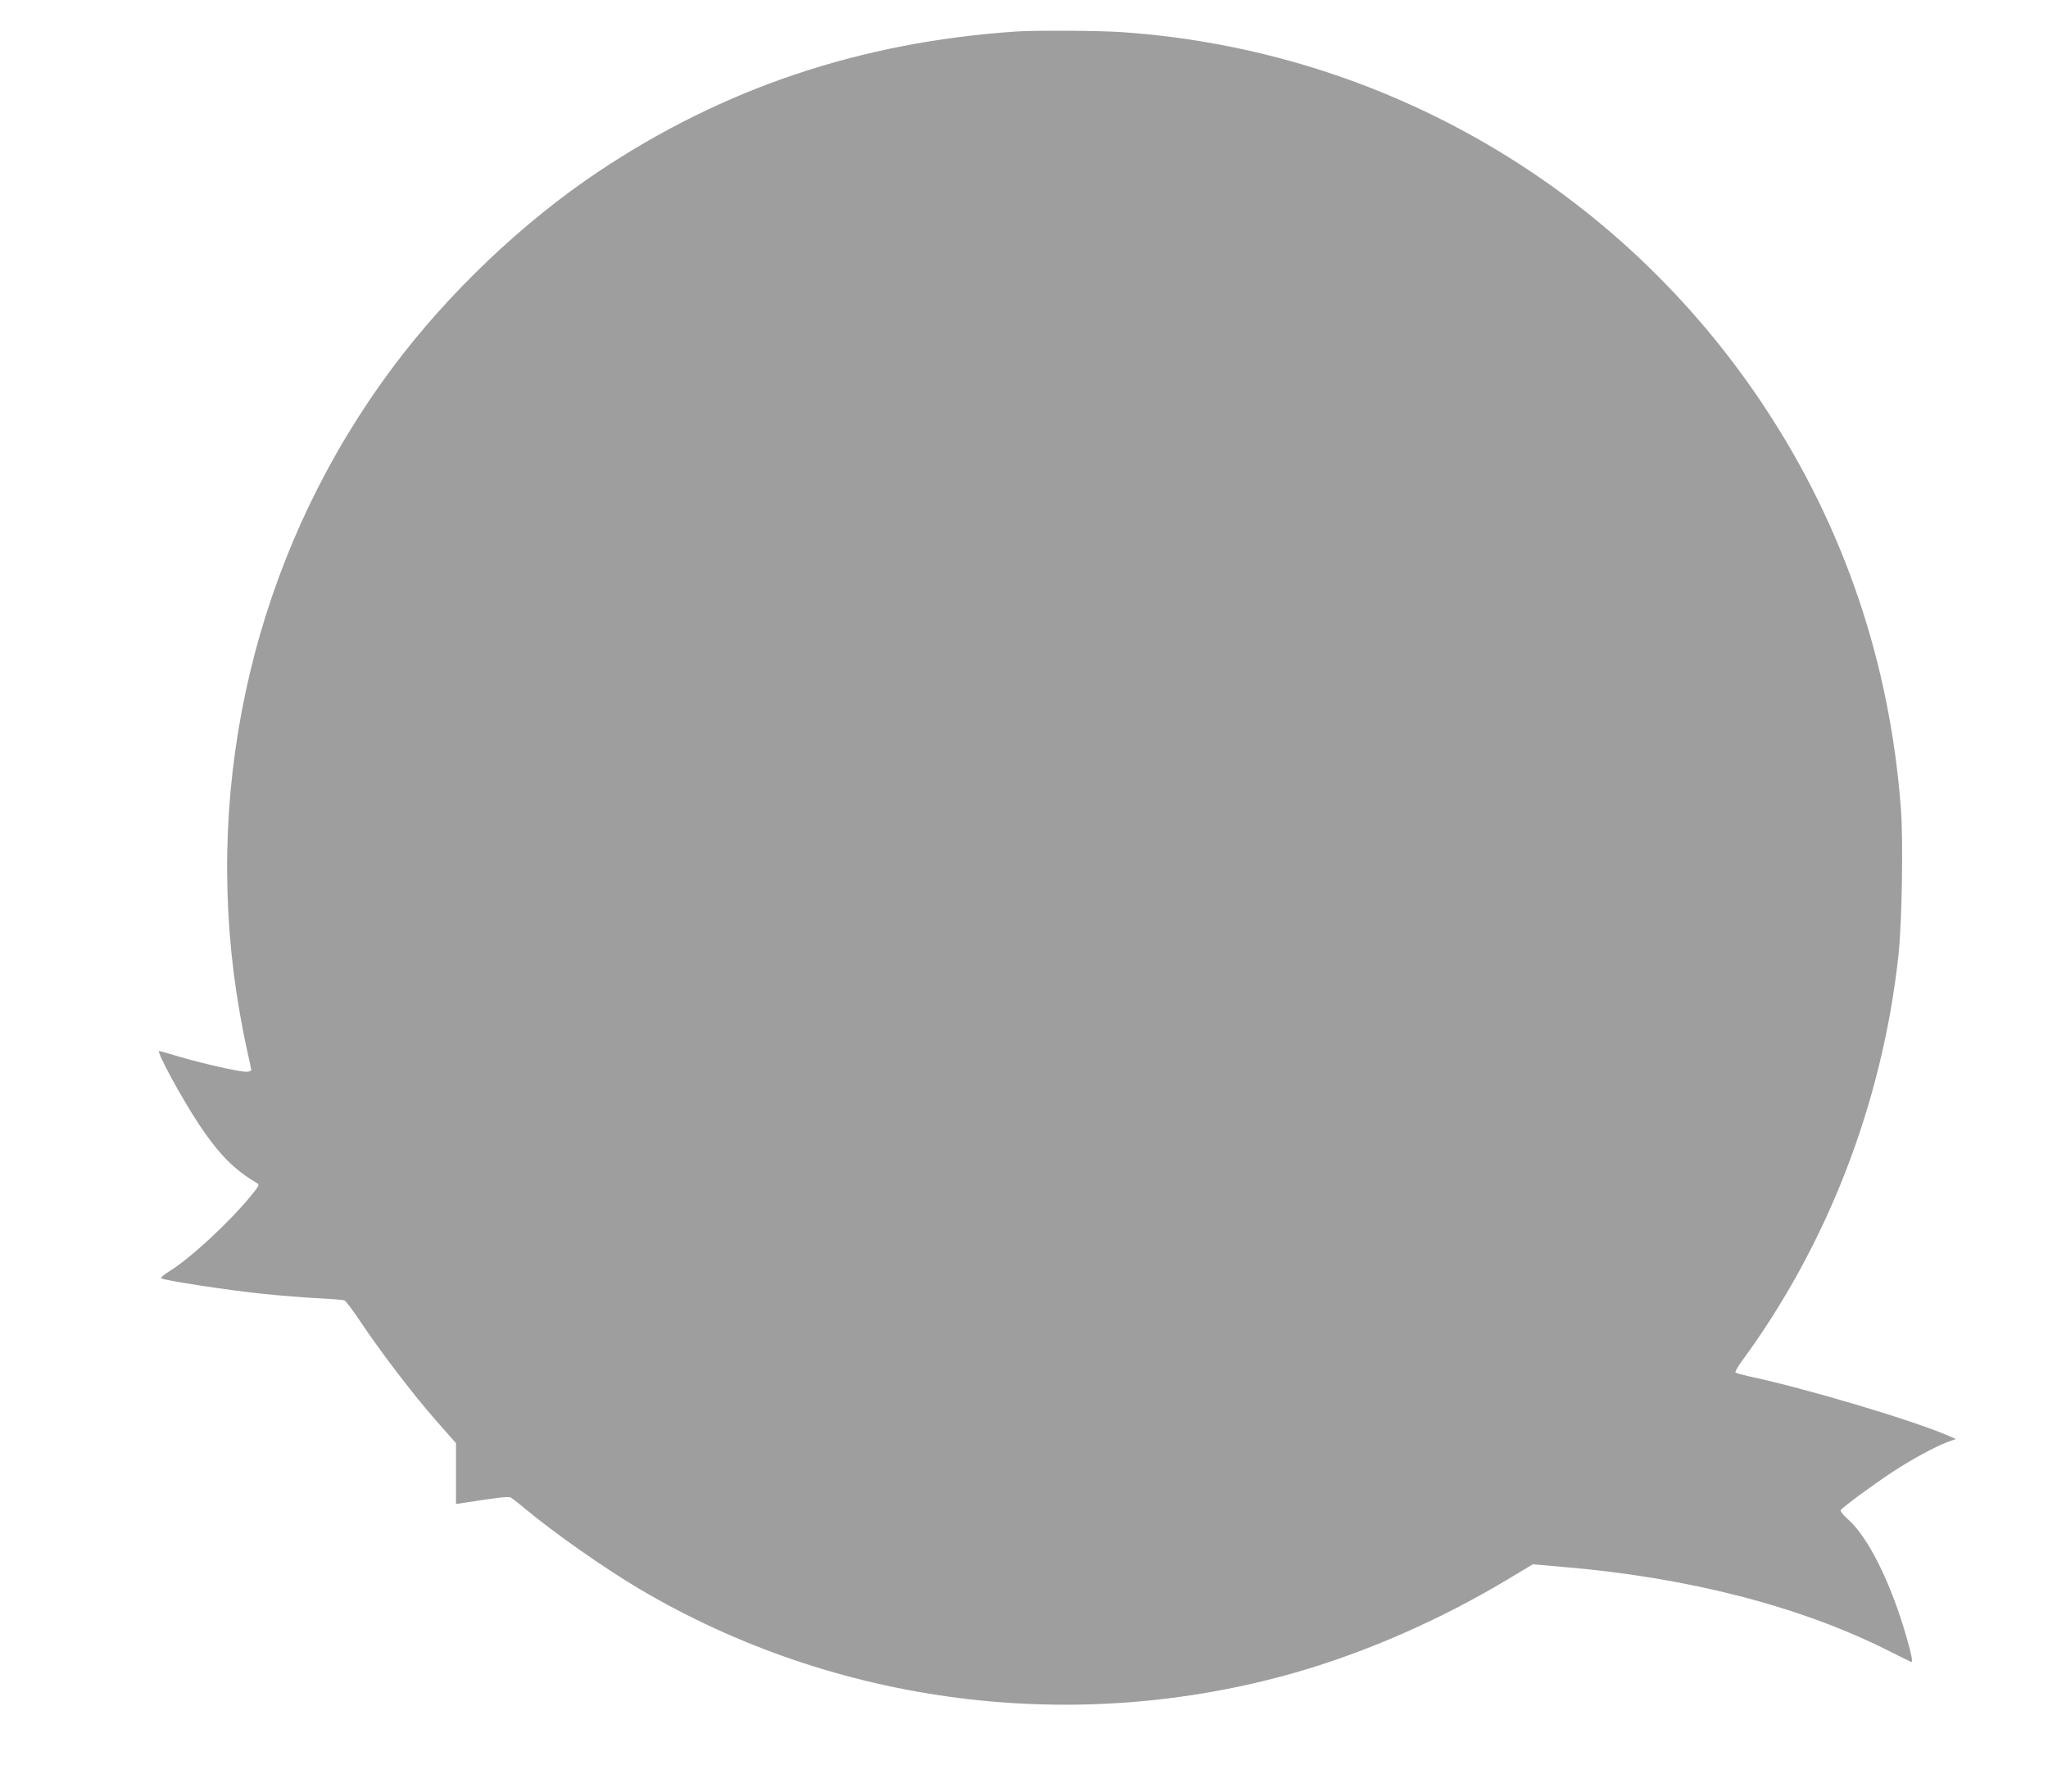
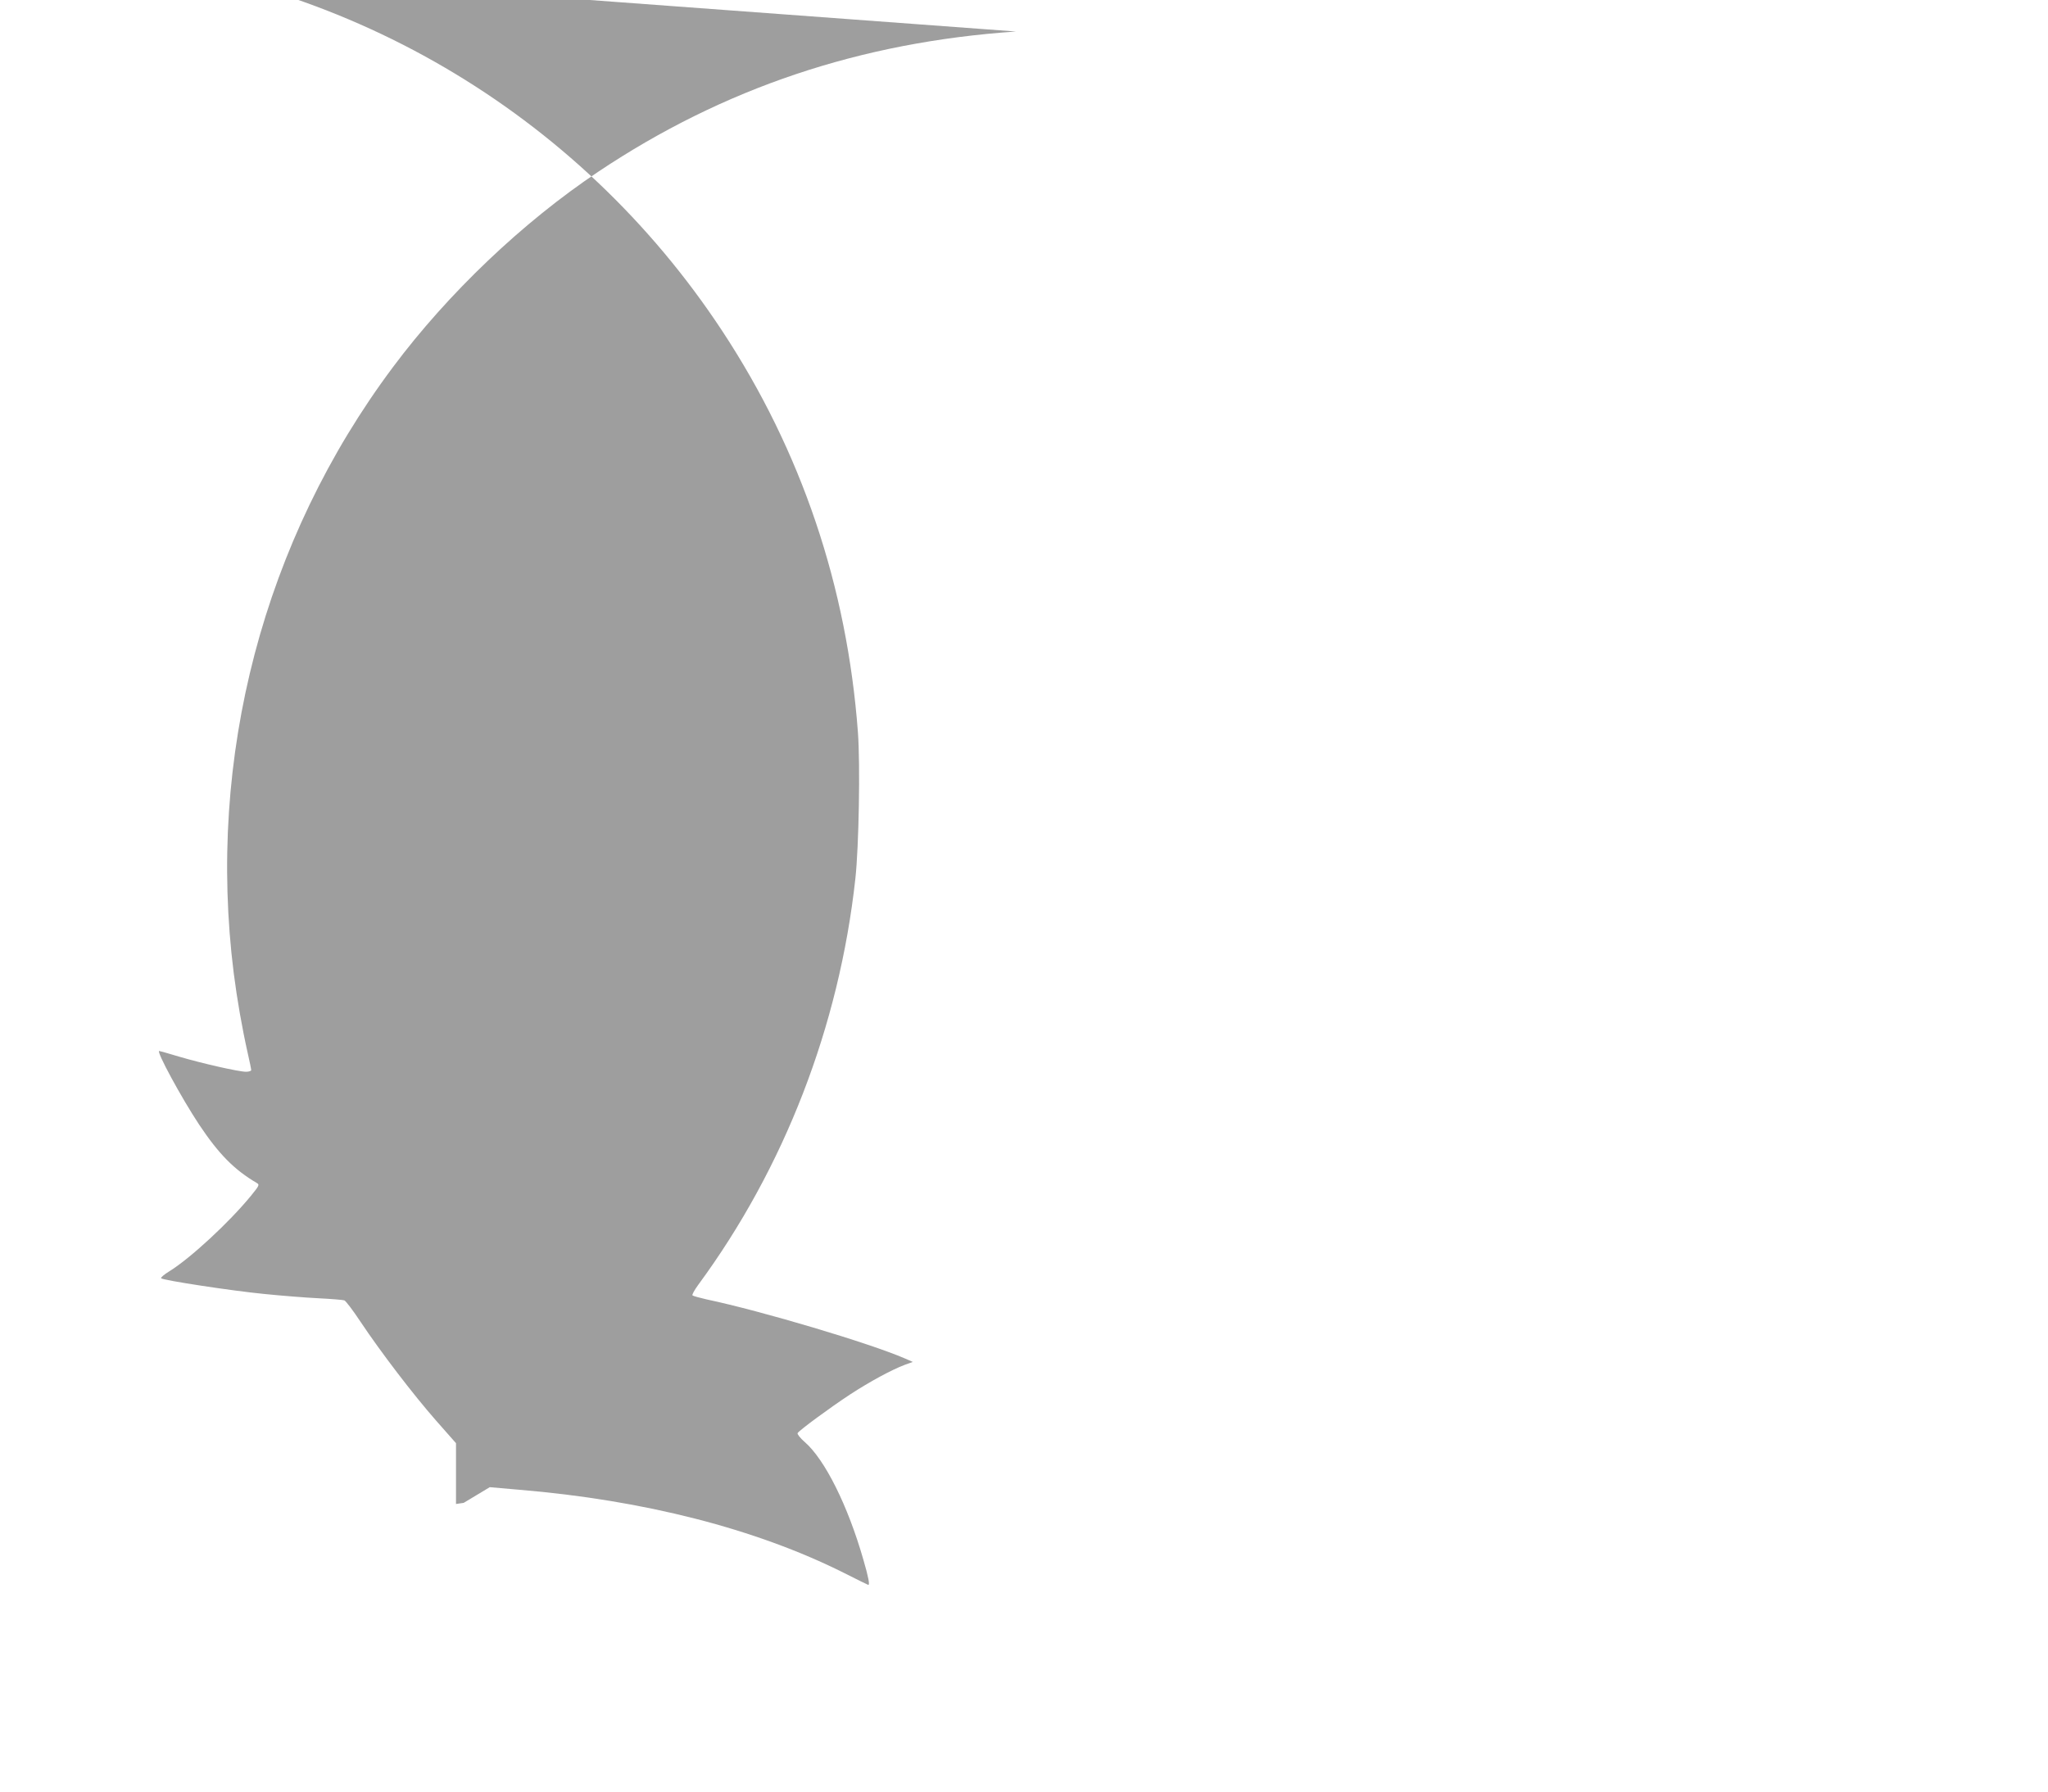
<svg xmlns="http://www.w3.org/2000/svg" version="1.0" width="1280pt" height="1120pt" viewBox="0 0 1280 1120" preserveAspectRatio="xMidYMid meet">
  <g transform="translate(0,1120) scale(0.1,-0.1)" fill="#9e9e9e" stroke="none">
-     <path d="M6350 11003 c-972 -66 -1829 -354 -2610 -876 -472 -315 -940 -761 -1284 -1222 -809 -1082 -1165 -2440 -995 -3790 21 -163 51 -337 88 -502 12 -51 21 -97 21 -103 0 -5 -15 -10 -32 -10 -46 0 -274 52 -417 94 -66 20 -123 36 -126 36 -20 0 138 -292 250 -461 122 -183 219 -282 361 -365 17 -10 14 -16 -38 -80 -136 -166 -377 -389 -509 -471 -33 -20 -56 -40 -52 -44 14 -13 439 -78 643 -98 107 -11 260 -23 340 -27 80 -4 152 -10 162 -13 9 -3 55 -64 102 -135 127 -190 327 -452 470 -615 l126 -143 0 -190 0 -190 48 7 c202 32 279 41 293 34 9 -5 50 -36 90 -70 181 -151 493 -370 715 -502 1229 -727 2724 -917 4103 -522 442 127 900 328 1318 578 l163 98 183 -16 c782 -65 1482 -245 2031 -520 81 -41 150 -75 152 -75 10 0 1 48 -31 158 -97 338 -240 625 -366 735 -30 26 -48 50 -45 56 12 19 201 158 327 241 126 82 259 154 343 186 l50 18 -50 22 c-222 96 -893 296 -1239 369 -44 10 -84 21 -88 25 -4 4 12 33 36 66 538 731 881 1617 982 2539 22 200 31 713 16 915 -68 913 -354 1759 -848 2509 -903 1372 -2385 2238 -4021 2350 -138 10 -546 12 -662 4z" />
+     <path d="M6350 11003 c-972 -66 -1829 -354 -2610 -876 -472 -315 -940 -761 -1284 -1222 -809 -1082 -1165 -2440 -995 -3790 21 -163 51 -337 88 -502 12 -51 21 -97 21 -103 0 -5 -15 -10 -32 -10 -46 0 -274 52 -417 94 -66 20 -123 36 -126 36 -20 0 138 -292 250 -461 122 -183 219 -282 361 -365 17 -10 14 -16 -38 -80 -136 -166 -377 -389 -509 -471 -33 -20 -56 -40 -52 -44 14 -13 439 -78 643 -98 107 -11 260 -23 340 -27 80 -4 152 -10 162 -13 9 -3 55 -64 102 -135 127 -190 327 -452 470 -615 l126 -143 0 -190 0 -190 48 7 l163 98 183 -16 c782 -65 1482 -245 2031 -520 81 -41 150 -75 152 -75 10 0 1 48 -31 158 -97 338 -240 625 -366 735 -30 26 -48 50 -45 56 12 19 201 158 327 241 126 82 259 154 343 186 l50 18 -50 22 c-222 96 -893 296 -1239 369 -44 10 -84 21 -88 25 -4 4 12 33 36 66 538 731 881 1617 982 2539 22 200 31 713 16 915 -68 913 -354 1759 -848 2509 -903 1372 -2385 2238 -4021 2350 -138 10 -546 12 -662 4z" />
  </g>
</svg>